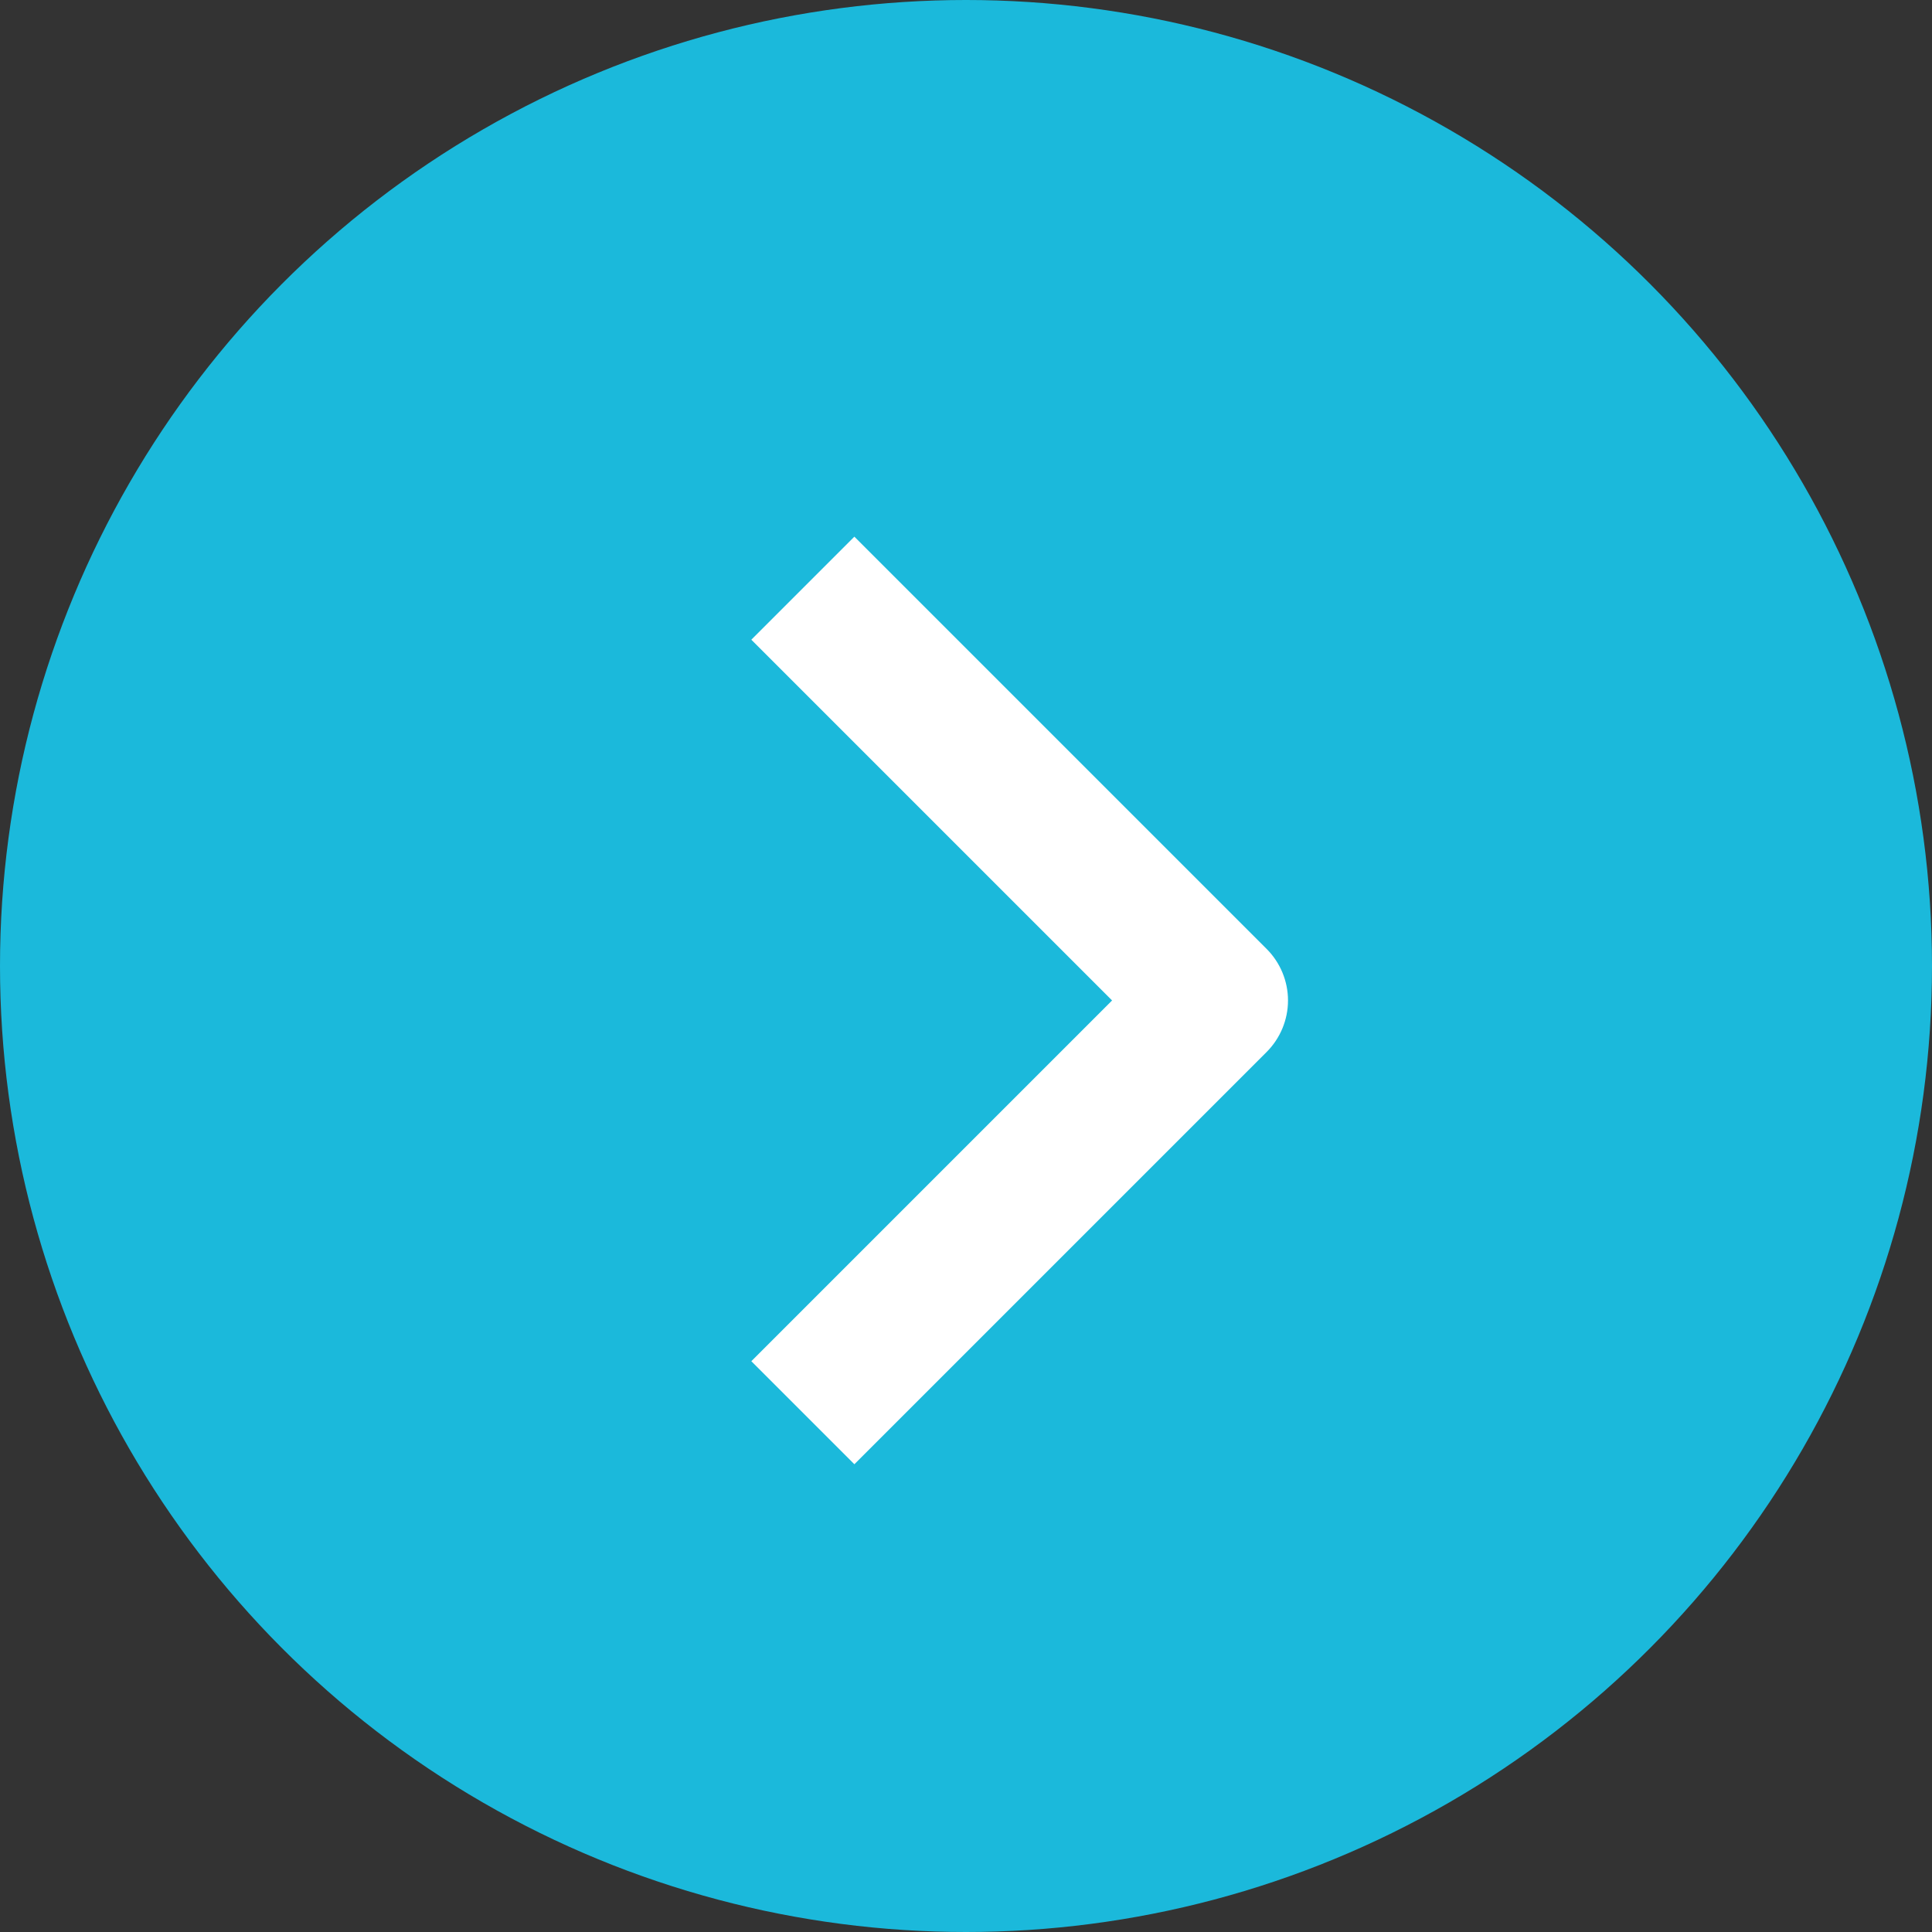
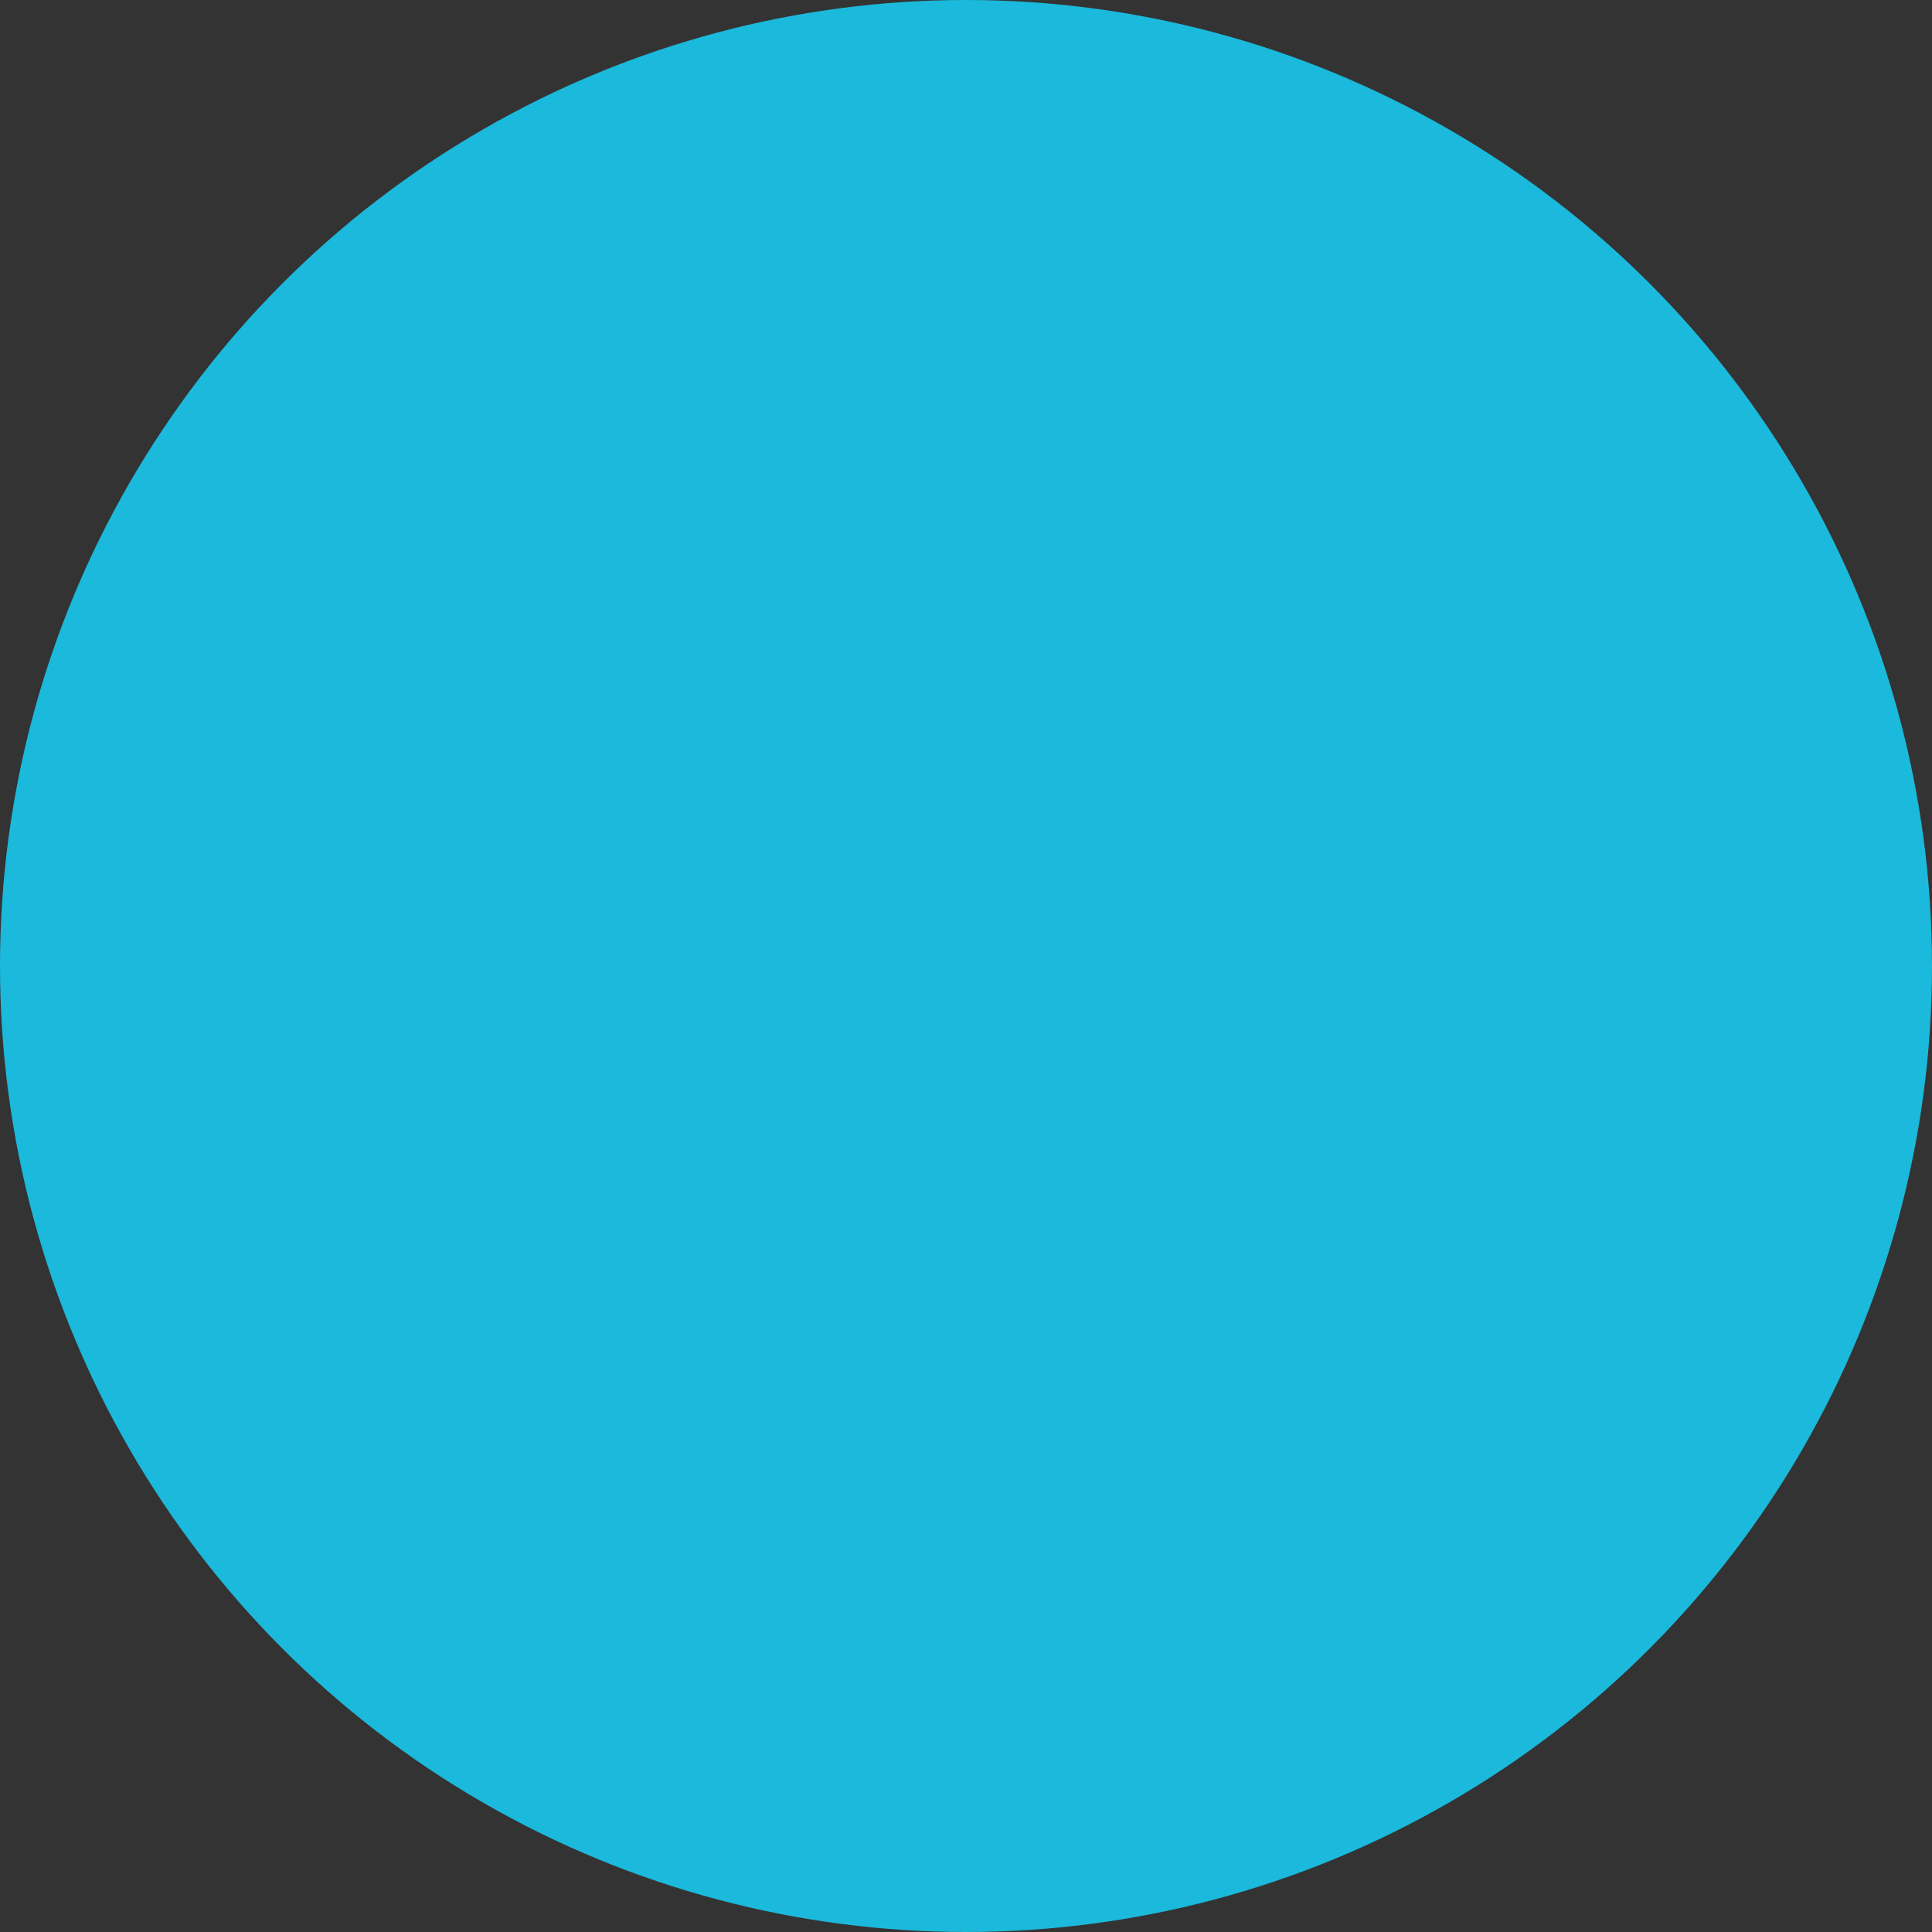
<svg xmlns="http://www.w3.org/2000/svg" width="18" height="18" viewBox="0 0 18 18" fill="none">
  <rect x="0" y="0" width="18" height="18" fill="#333333" stroke="none" />
  <circle cx="9" cy="9" r="9" fill="#1BB9DB" />
-   <path fill-rule="evenodd" clip-rule="evenodd" d="M11.801 9.801L7.96 13.642L7 12.682L10.361 9.321L7 5.96L7.96 5L11.801 8.841C11.928 8.968 12 9.141 12 9.321C12 9.501 11.928 9.674 11.801 9.801Z" fill="white" />
</svg>